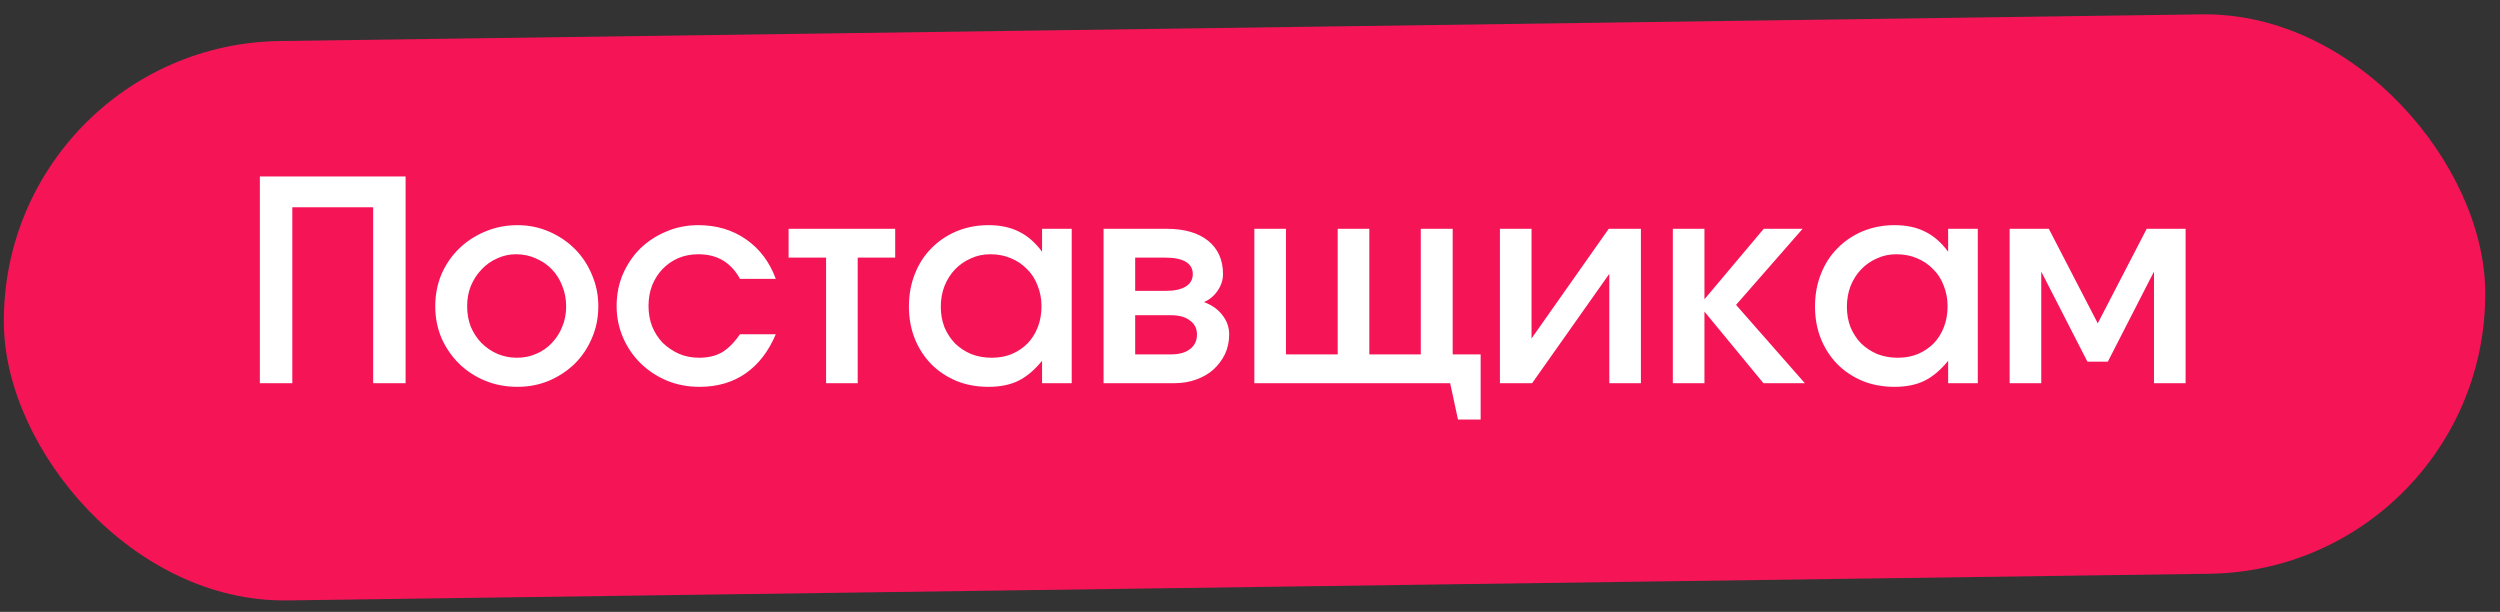
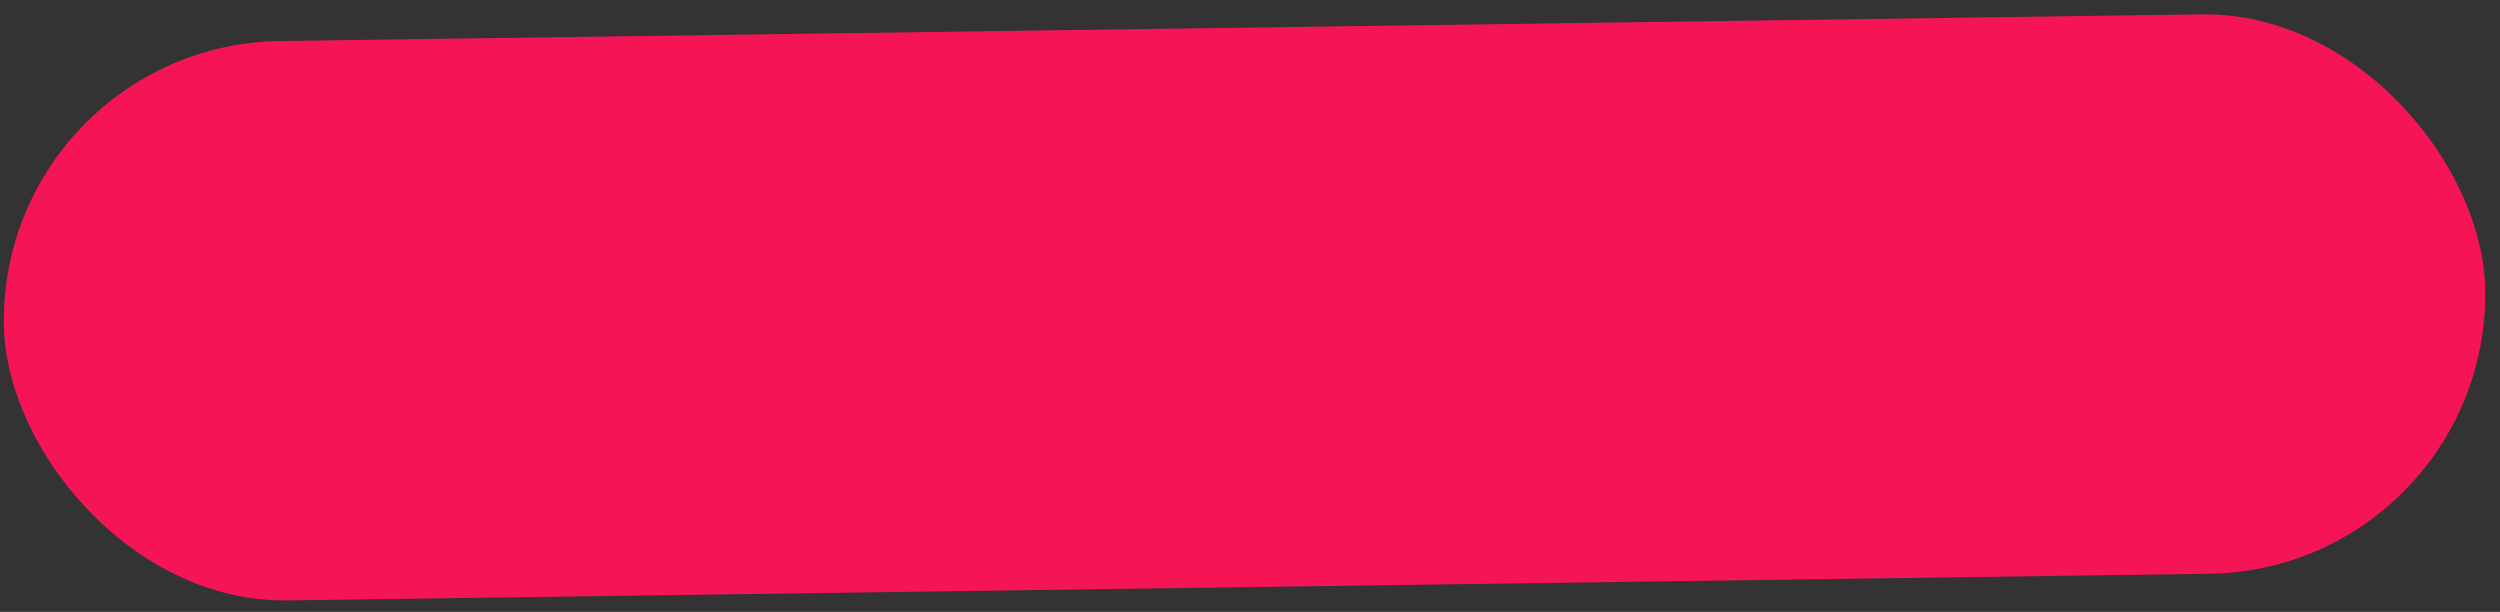
<svg xmlns="http://www.w3.org/2000/svg" width="143" height="35" viewBox="0 0 143 35" fill="none">
  <rect x="0" y="0" width="143" height="35" fill="#333333" stroke="none" />
  <rect y="2.569" width="141.945" height="32" rx="16" transform="rotate(-0.795 0 2.569)" fill="#F51557" />
-   <path d="M14.864 21.919V10.095H23.2V21.919H21.344V11.855H16.72V21.919H14.864ZM24.896 17.519C24.896 16.869 25.014 16.261 25.248 15.695C25.494 15.13 25.829 14.639 26.256 14.223C26.683 13.807 27.179 13.482 27.744 13.247C28.32 13.002 28.939 12.879 29.6 12.879C30.24 12.879 30.843 13.002 31.408 13.247C31.974 13.493 32.464 13.823 32.88 14.239C33.296 14.655 33.621 15.146 33.856 15.711C34.102 16.277 34.224 16.879 34.224 17.519C34.224 18.17 34.102 18.778 33.856 19.343C33.621 19.898 33.296 20.383 32.88 20.799C32.464 21.205 31.974 21.53 31.408 21.775C30.843 22.01 30.24 22.127 29.6 22.127C28.939 22.127 28.32 22.01 27.744 21.775C27.179 21.541 26.683 21.215 26.256 20.799C25.829 20.373 25.494 19.882 25.248 19.327C25.014 18.762 24.896 18.159 24.896 17.519ZM29.568 20.463C29.963 20.463 30.331 20.389 30.672 20.239C31.024 20.09 31.323 19.882 31.568 19.615C31.824 19.349 32.022 19.039 32.16 18.687C32.309 18.335 32.384 17.951 32.384 17.535C32.384 17.109 32.309 16.714 32.16 16.351C32.022 15.989 31.824 15.674 31.568 15.407C31.312 15.141 31.008 14.933 30.656 14.783C30.304 14.623 29.925 14.543 29.52 14.543C29.136 14.543 28.773 14.623 28.432 14.783C28.091 14.933 27.792 15.146 27.536 15.423C27.28 15.69 27.078 16.005 26.928 16.367C26.79 16.719 26.72 17.103 26.72 17.519C26.72 17.935 26.79 18.325 26.928 18.687C27.078 19.039 27.28 19.349 27.536 19.615C27.803 19.882 28.107 20.09 28.448 20.239C28.8 20.389 29.174 20.463 29.568 20.463ZM42.327 19.119H44.375C43.959 20.101 43.383 20.847 42.647 21.359C41.911 21.871 41.031 22.127 40.007 22.127C39.346 22.127 38.727 22.01 38.151 21.775C37.575 21.53 37.074 21.199 36.647 20.783C36.221 20.367 35.885 19.877 35.639 19.311C35.394 18.746 35.271 18.143 35.271 17.503C35.271 16.853 35.389 16.25 35.623 15.695C35.868 15.13 36.199 14.639 36.615 14.223C37.042 13.807 37.538 13.482 38.103 13.247C38.669 13.002 39.282 12.879 39.943 12.879C40.989 12.879 41.901 13.151 42.679 13.695C43.458 14.239 44.023 14.991 44.375 15.951H42.327C42.071 15.482 41.746 15.13 41.351 14.895C40.956 14.661 40.487 14.543 39.943 14.543C39.527 14.543 39.143 14.618 38.791 14.767C38.45 14.917 38.151 15.125 37.895 15.391C37.65 15.647 37.453 15.957 37.303 16.319C37.164 16.682 37.095 17.077 37.095 17.503C37.095 17.919 37.164 18.309 37.303 18.671C37.453 19.034 37.655 19.349 37.911 19.615C38.178 19.871 38.487 20.079 38.839 20.239C39.191 20.389 39.575 20.463 39.991 20.463C40.492 20.463 40.925 20.362 41.287 20.159C41.65 19.946 41.996 19.599 42.327 19.119ZM47.252 21.919V14.735H45.108V13.087H51.205V14.735H49.06V21.919H47.252ZM51.99 17.535C51.99 16.863 52.102 16.245 52.326 15.679C52.55 15.103 52.865 14.613 53.27 14.207C53.675 13.791 54.155 13.466 54.71 13.231C55.275 12.997 55.883 12.879 56.534 12.879C57.217 12.879 57.798 13.002 58.278 13.247C58.769 13.482 59.211 13.866 59.606 14.399V13.087H61.302V21.919H59.606V20.639C59.169 21.173 58.71 21.557 58.23 21.791C57.761 22.015 57.195 22.127 56.534 22.127C55.873 22.127 55.265 22.015 54.71 21.791C54.155 21.557 53.675 21.237 53.27 20.831C52.865 20.415 52.55 19.93 52.326 19.375C52.102 18.81 51.99 18.197 51.99 17.535ZM53.814 17.551C53.814 17.967 53.883 18.357 54.022 18.719C54.171 19.071 54.374 19.381 54.63 19.647C54.897 19.903 55.206 20.106 55.558 20.255C55.921 20.394 56.31 20.463 56.726 20.463C57.142 20.463 57.521 20.394 57.862 20.255C58.214 20.106 58.518 19.903 58.774 19.647C59.03 19.381 59.227 19.066 59.366 18.703C59.505 18.341 59.574 17.946 59.574 17.519C59.574 17.093 59.499 16.698 59.35 16.335C59.211 15.962 59.009 15.647 58.742 15.391C58.486 15.125 58.177 14.917 57.814 14.767C57.462 14.618 57.073 14.543 56.646 14.543C56.241 14.543 55.867 14.623 55.526 14.783C55.185 14.933 54.886 15.141 54.63 15.407C54.374 15.674 54.171 15.994 54.022 16.367C53.883 16.73 53.814 17.125 53.814 17.551ZM63.124 21.919V13.087H66.724C67.748 13.087 68.543 13.317 69.108 13.775C69.673 14.234 69.956 14.869 69.956 15.679C69.956 16.01 69.855 16.325 69.652 16.623C69.449 16.922 69.188 17.141 68.868 17.279C69.327 17.45 69.679 17.701 69.924 18.031C70.18 18.351 70.308 18.719 70.308 19.135C70.308 19.541 70.228 19.914 70.068 20.255C69.908 20.586 69.689 20.879 69.412 21.135C69.135 21.381 68.804 21.573 68.42 21.711C68.036 21.85 67.62 21.919 67.172 21.919H63.124ZM64.932 16.639H66.644C67.156 16.639 67.545 16.559 67.812 16.399C68.089 16.229 68.228 15.989 68.228 15.679C68.228 15.37 68.095 15.135 67.828 14.975C67.561 14.815 67.167 14.735 66.644 14.735H64.932V16.639ZM64.932 20.271H66.98C67.449 20.271 67.812 20.17 68.068 19.967C68.335 19.765 68.468 19.487 68.468 19.135C68.468 18.794 68.335 18.527 68.068 18.335C67.812 18.133 67.449 18.031 66.98 18.031H64.932V20.271ZM71.749 21.919V13.087H73.557V20.271H76.517V13.087H78.325V20.271H81.269V13.087H83.093V20.271H84.693V23.999H83.397L82.949 21.919H71.749ZM85.796 21.919V13.087H87.604V19.359L92.02 13.087H93.86V21.919H92.052V15.663L87.636 21.919H85.796ZM95.686 21.919V13.087H97.494V17.119L100.886 13.087H103.11L99.302 17.439L103.238 21.919H100.87L97.494 17.823V21.919H95.686ZM103.818 17.535C103.818 16.863 103.93 16.245 104.154 15.679C104.378 15.103 104.693 14.613 105.098 14.207C105.503 13.791 105.983 13.466 106.538 13.231C107.103 12.997 107.711 12.879 108.362 12.879C109.045 12.879 109.626 13.002 110.106 13.247C110.597 13.482 111.039 13.866 111.434 14.399V13.087H113.13V21.919H111.434V20.639C110.997 21.173 110.538 21.557 110.058 21.791C109.589 22.015 109.023 22.127 108.362 22.127C107.701 22.127 107.093 22.015 106.538 21.791C105.983 21.557 105.503 21.237 105.098 20.831C104.693 20.415 104.378 19.93 104.154 19.375C103.93 18.81 103.818 18.197 103.818 17.535ZM105.642 17.551C105.642 17.967 105.711 18.357 105.85 18.719C105.999 19.071 106.202 19.381 106.458 19.647C106.725 19.903 107.034 20.106 107.386 20.255C107.749 20.394 108.138 20.463 108.554 20.463C108.97 20.463 109.349 20.394 109.69 20.255C110.042 20.106 110.346 19.903 110.602 19.647C110.858 19.381 111.055 19.066 111.194 18.703C111.333 18.341 111.402 17.946 111.402 17.519C111.402 17.093 111.327 16.698 111.178 16.335C111.039 15.962 110.837 15.647 110.57 15.391C110.314 15.125 110.005 14.917 109.642 14.767C109.29 14.618 108.901 14.543 108.474 14.543C108.069 14.543 107.695 14.623 107.354 14.783C107.013 14.933 106.714 15.141 106.458 15.407C106.202 15.674 105.999 15.994 105.85 16.367C105.711 16.73 105.642 17.125 105.642 17.551ZM114.952 21.919V13.087H117.192L119.992 18.495L122.792 13.087H125.016V21.919H123.208V15.535L120.568 20.687H119.4L116.76 15.535V21.919H114.952Z" fill="white" />
</svg>